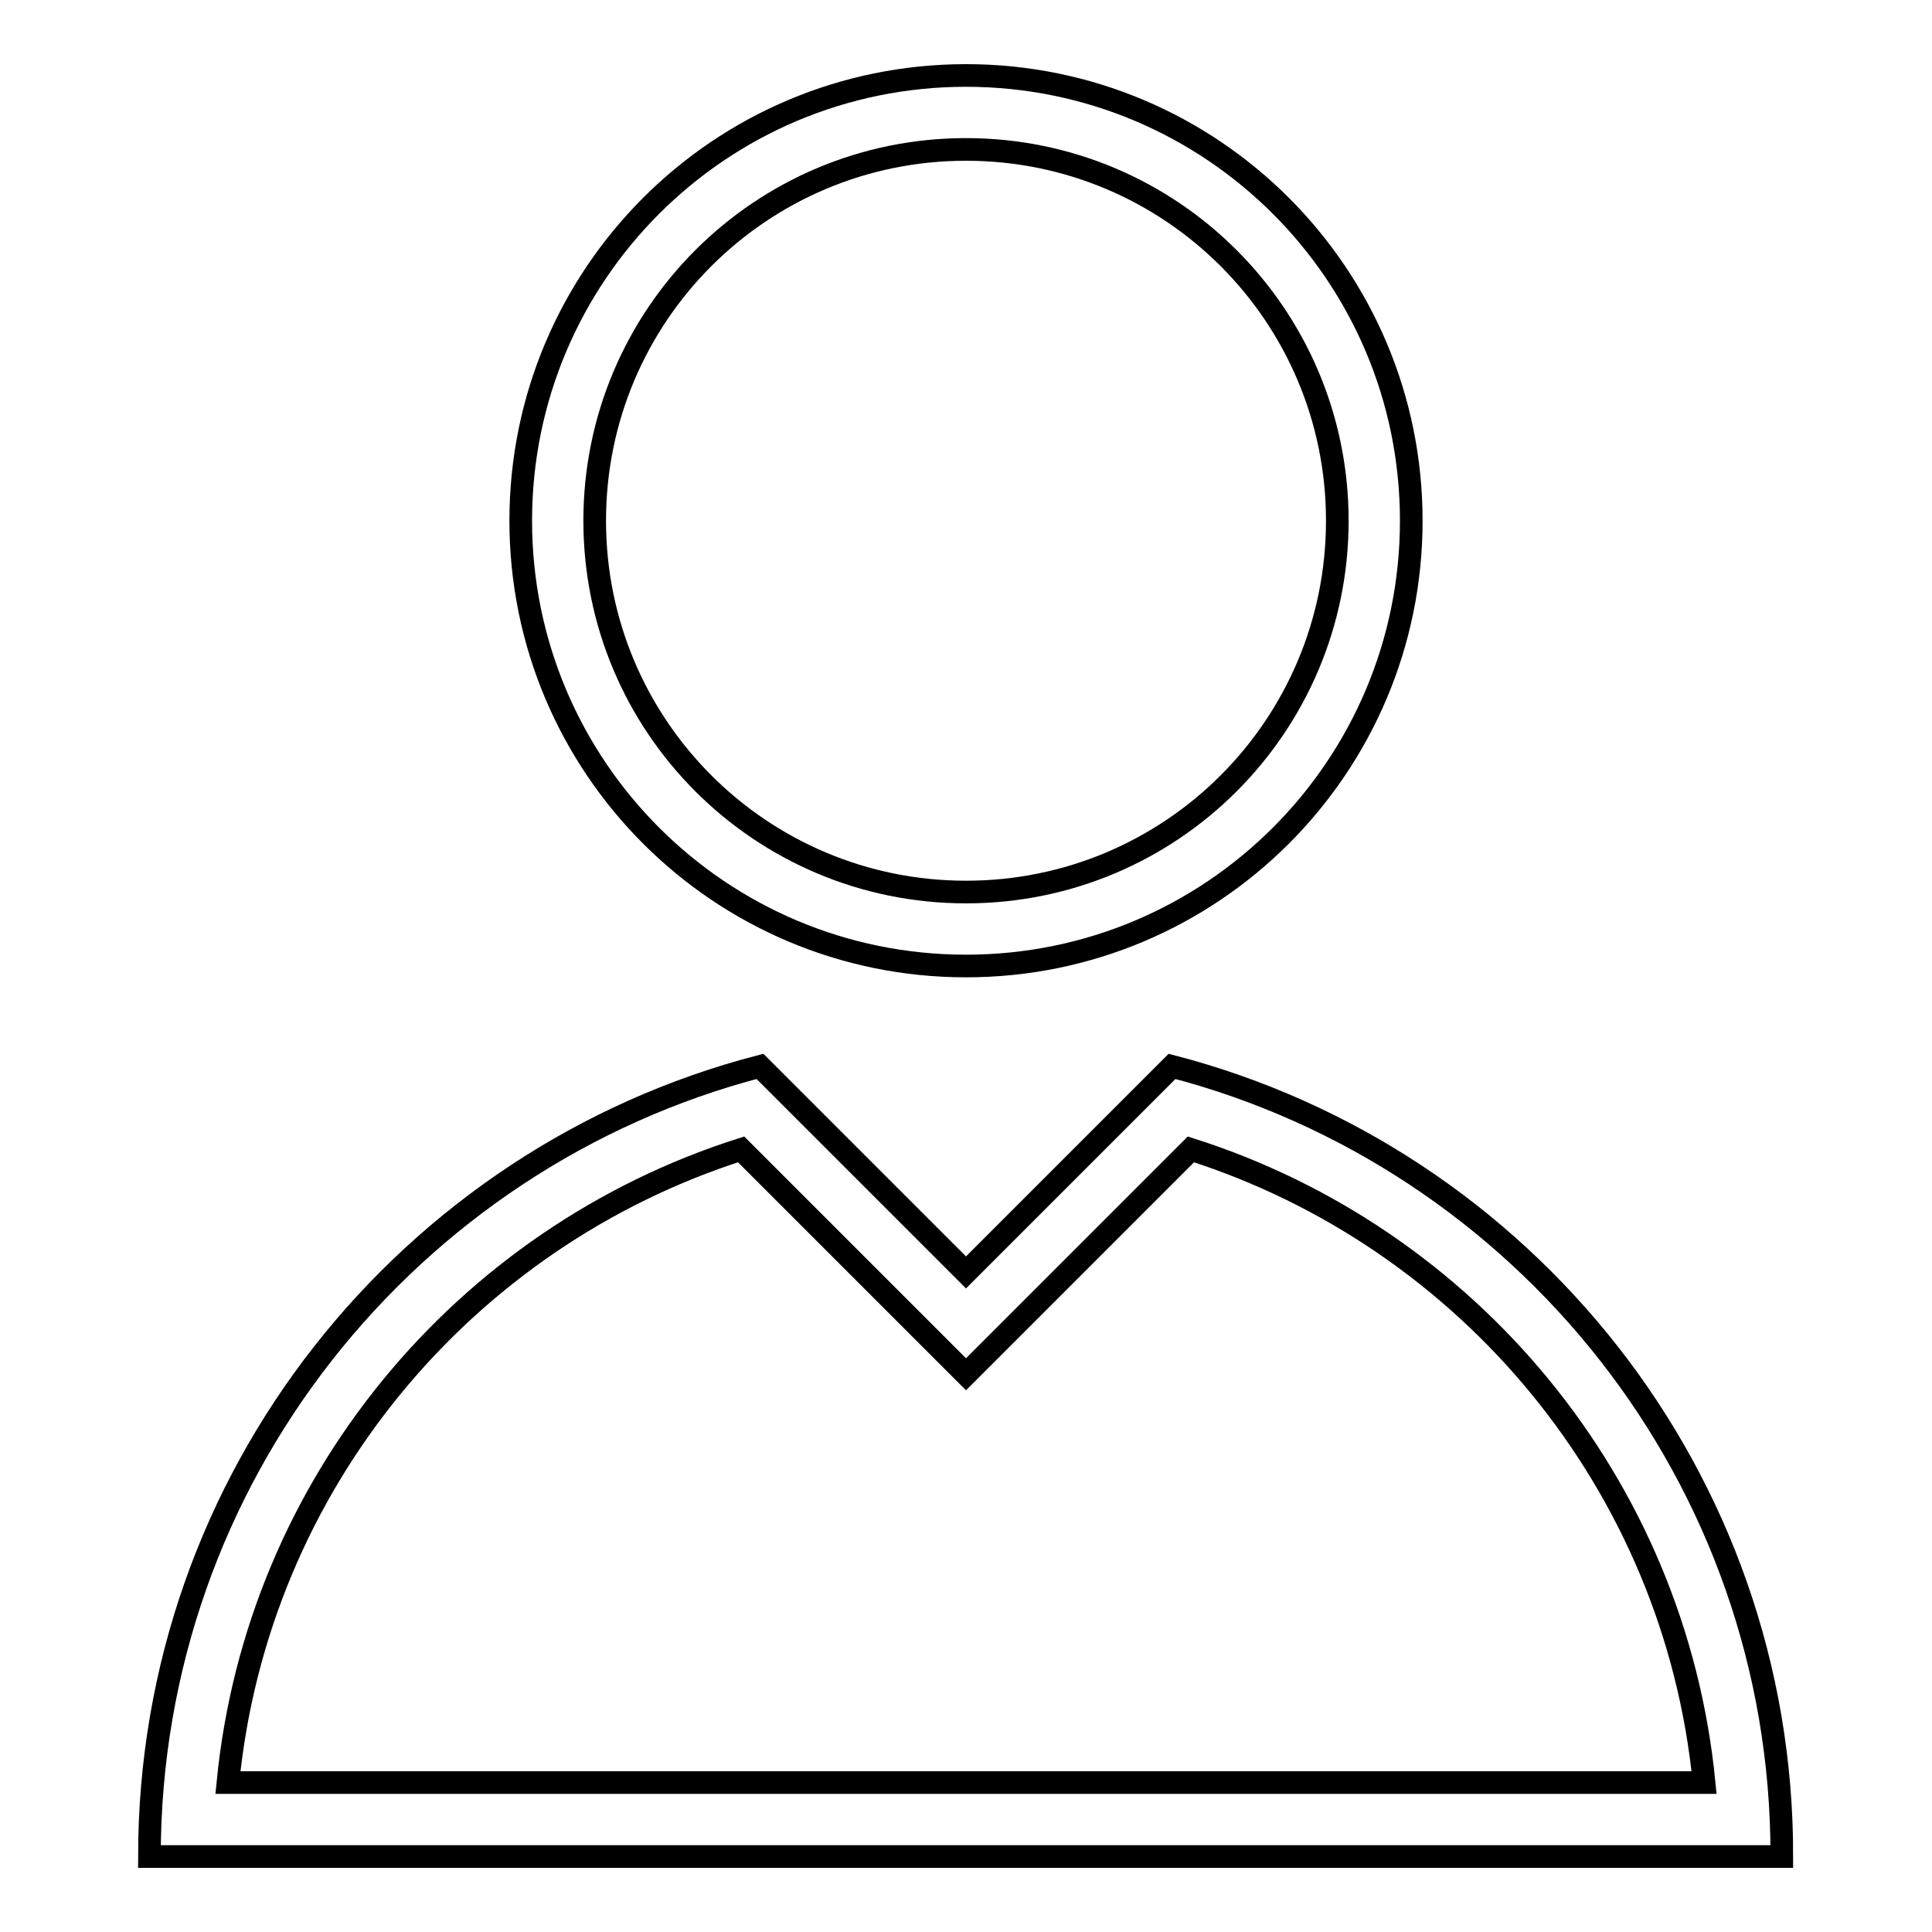
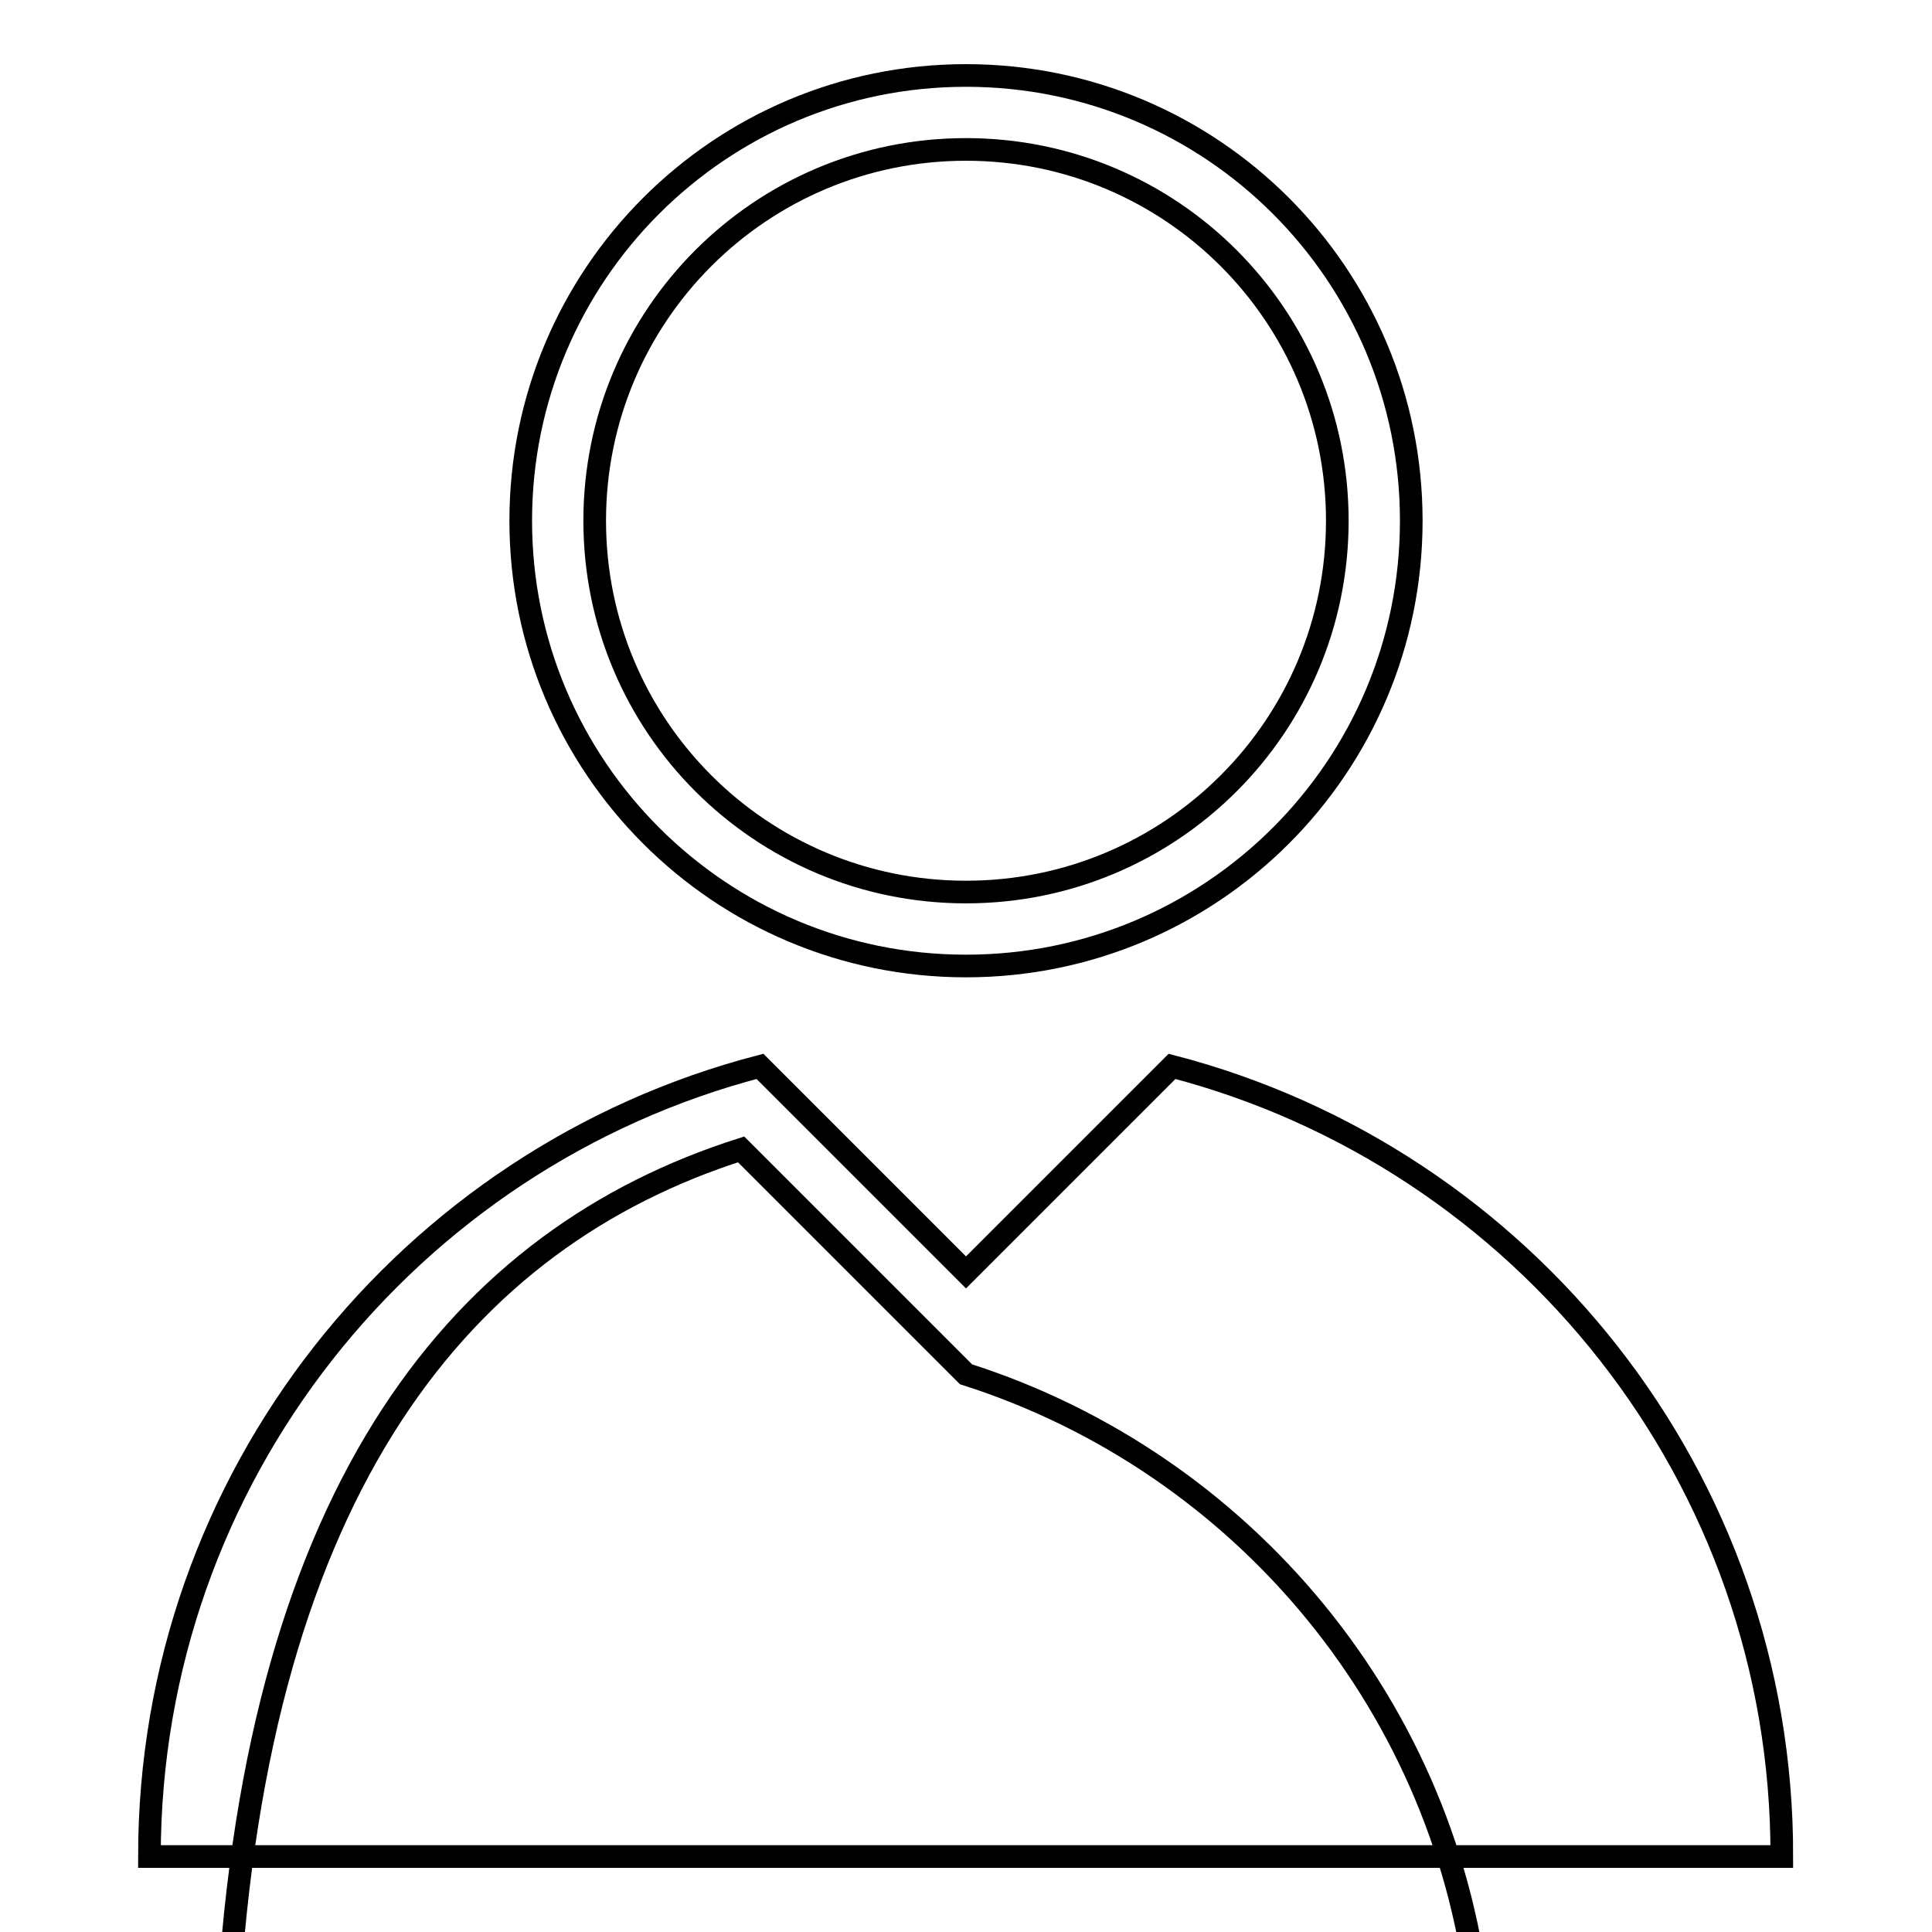
<svg xmlns="http://www.w3.org/2000/svg" version="1.1" x="0px" y="0px" viewBox="0 0 256 256" enable-background="new 0 0 256 256" xml:space="preserve">
  <g>
    <g>
-       <path stroke-width="3" fill-opacity="0" stroke="#000000" d="M128,128c32.6,0,59-26.4,59-59s-26.4-59-59-59c-32.6,0-59,26.4-59,59S95.4,128,128,128z M128,19.8c27.2,0,49.2,22,49.2,49.2s-22,49.2-49.2,49.2c-27.2,0-49.2-22-49.2-49.2S100.8,19.8,128,19.8z M155.3,141.3L128,168.6l-27.3-27.3C54.2,153.4,19.8,195.7,19.8,246h216.3C236.2,195.7,201.8,153.4,155.3,141.3z M98.2,152.3l29.8,29.8l29.8-29.8c36.7,11.7,64.1,44.3,68,83.9H30.2C34.1,196.6,61.5,164,98.2,152.3z" />
+       <path stroke-width="3" fill-opacity="0" stroke="#000000" d="M128,128c32.6,0,59-26.4,59-59s-26.4-59-59-59c-32.6,0-59,26.4-59,59S95.4,128,128,128z M128,19.8c27.2,0,49.2,22,49.2,49.2s-22,49.2-49.2,49.2c-27.2,0-49.2-22-49.2-49.2S100.8,19.8,128,19.8z M155.3,141.3L128,168.6l-27.3-27.3C54.2,153.4,19.8,195.7,19.8,246h216.3C236.2,195.7,201.8,153.4,155.3,141.3z M98.2,152.3l29.8,29.8c36.7,11.7,64.1,44.3,68,83.9H30.2C34.1,196.6,61.5,164,98.2,152.3z" />
    </g>
  </g>
</svg>